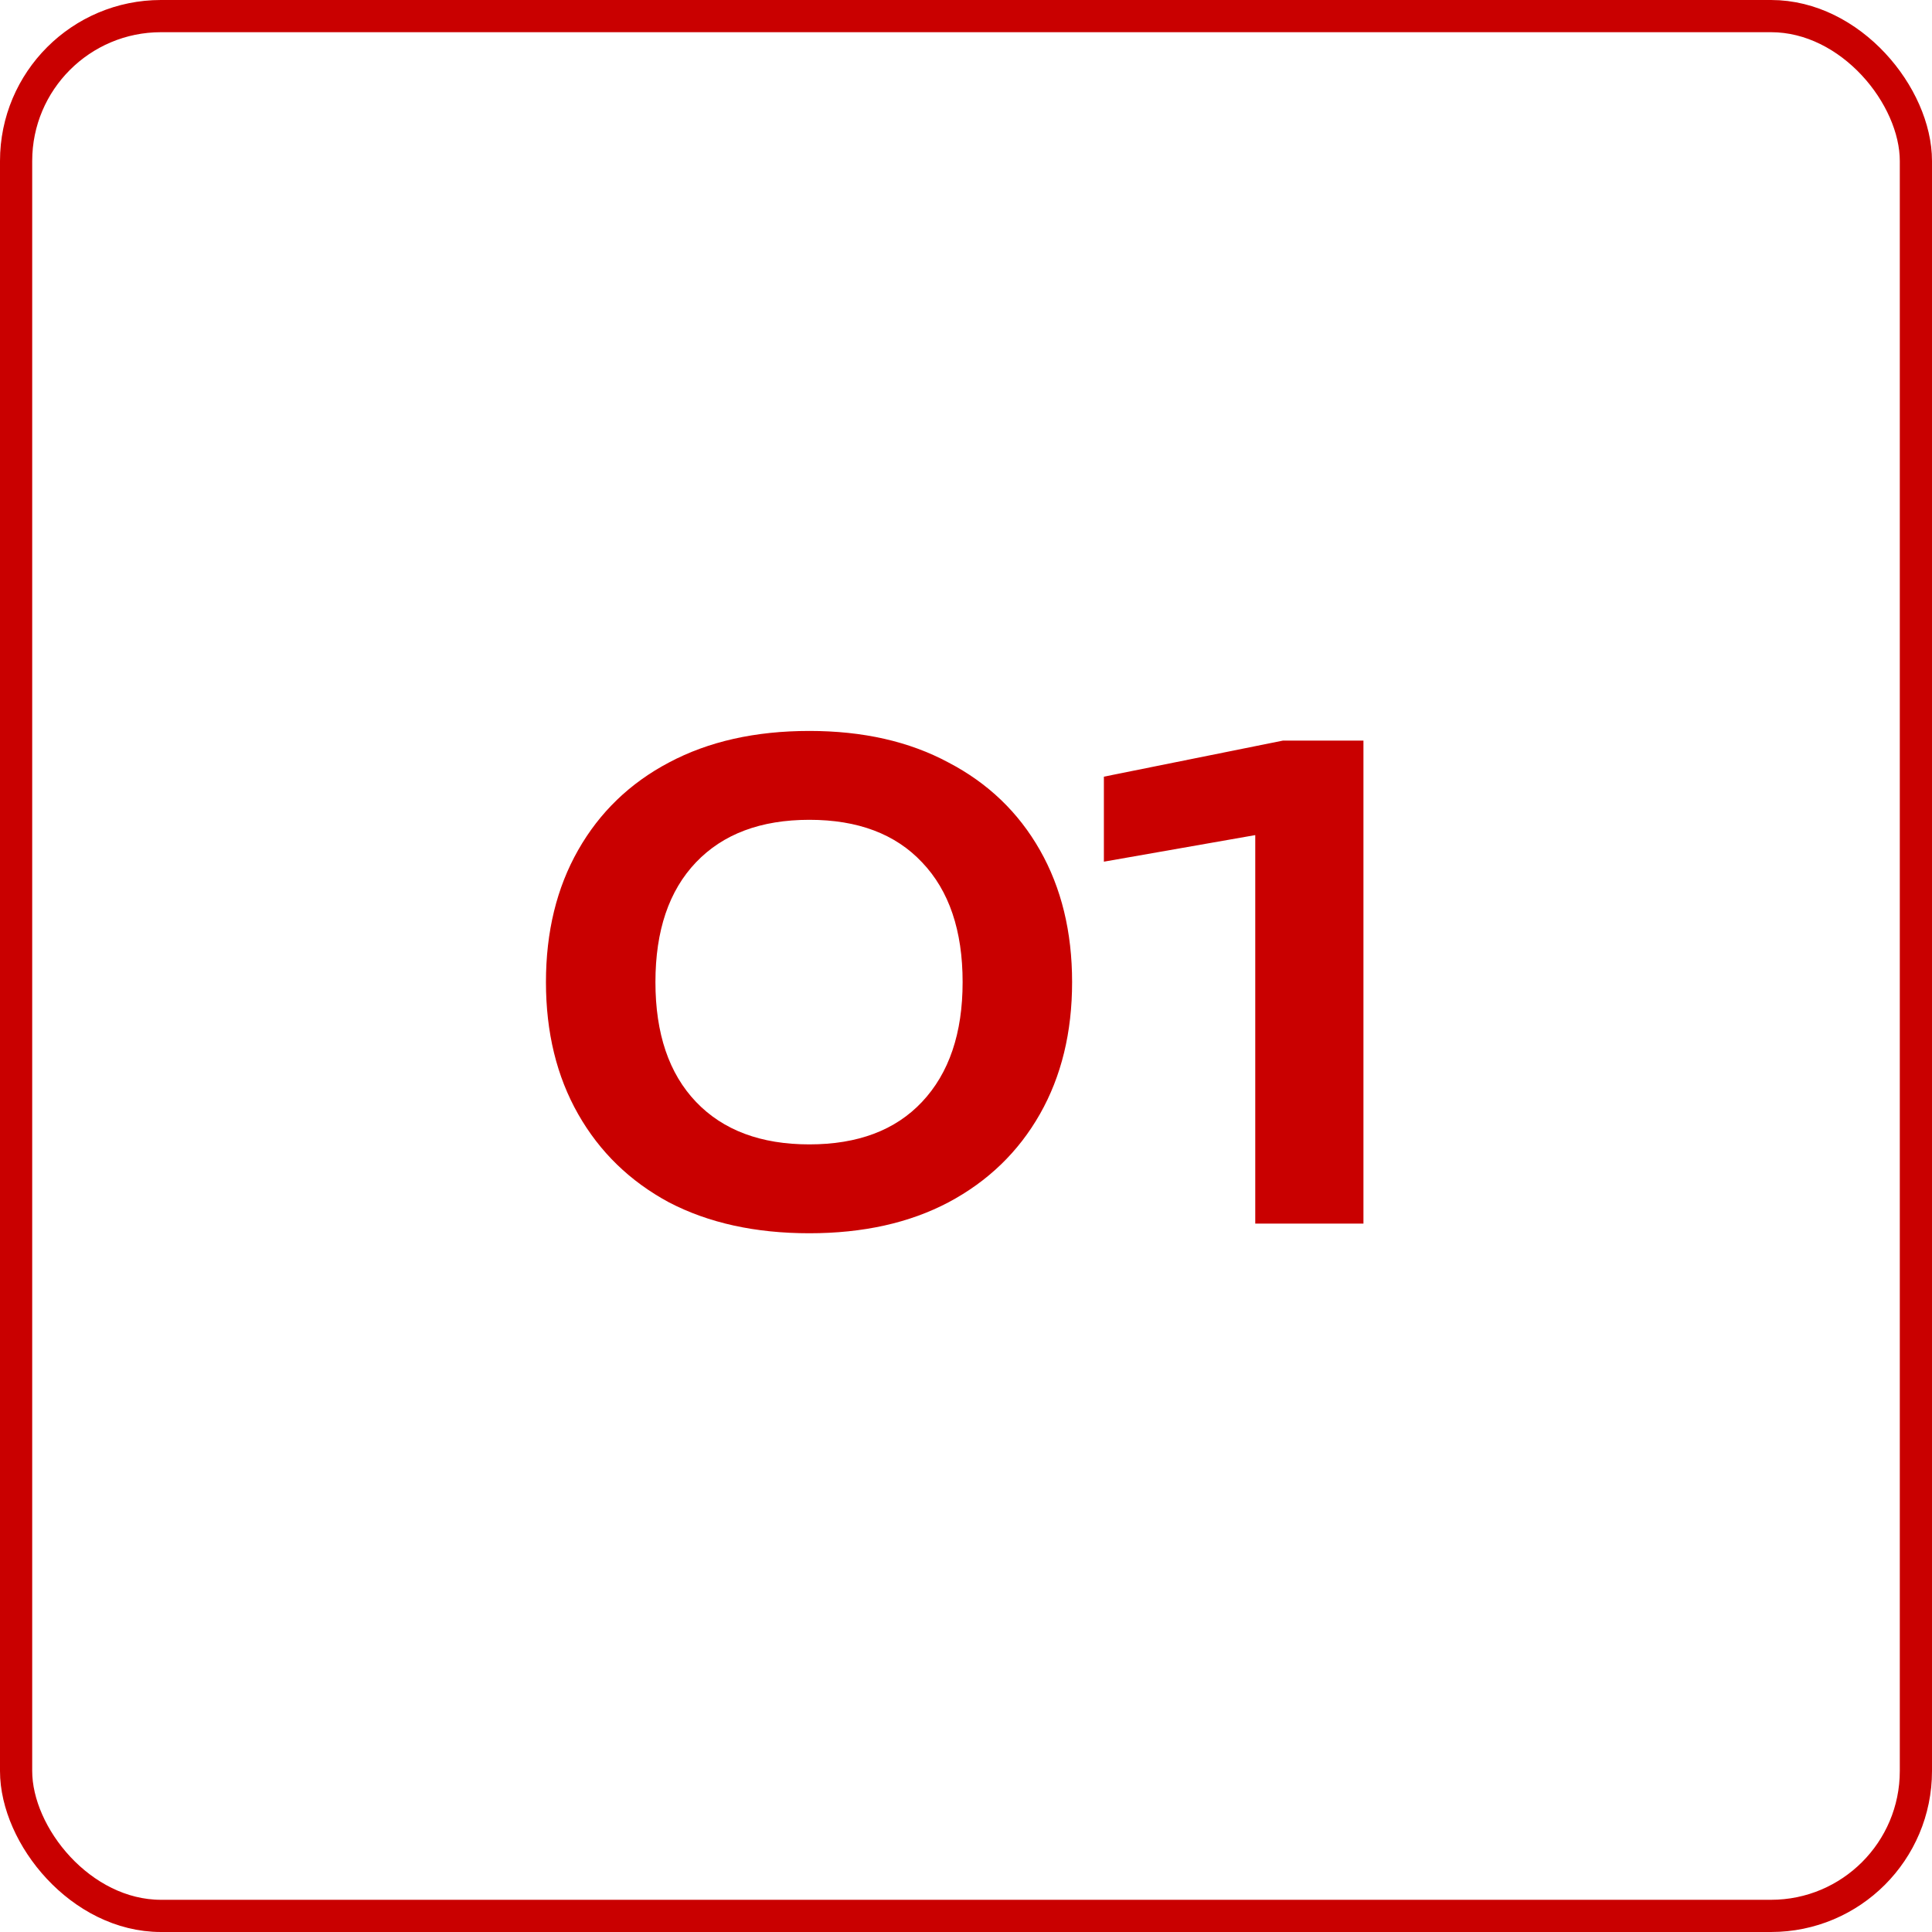
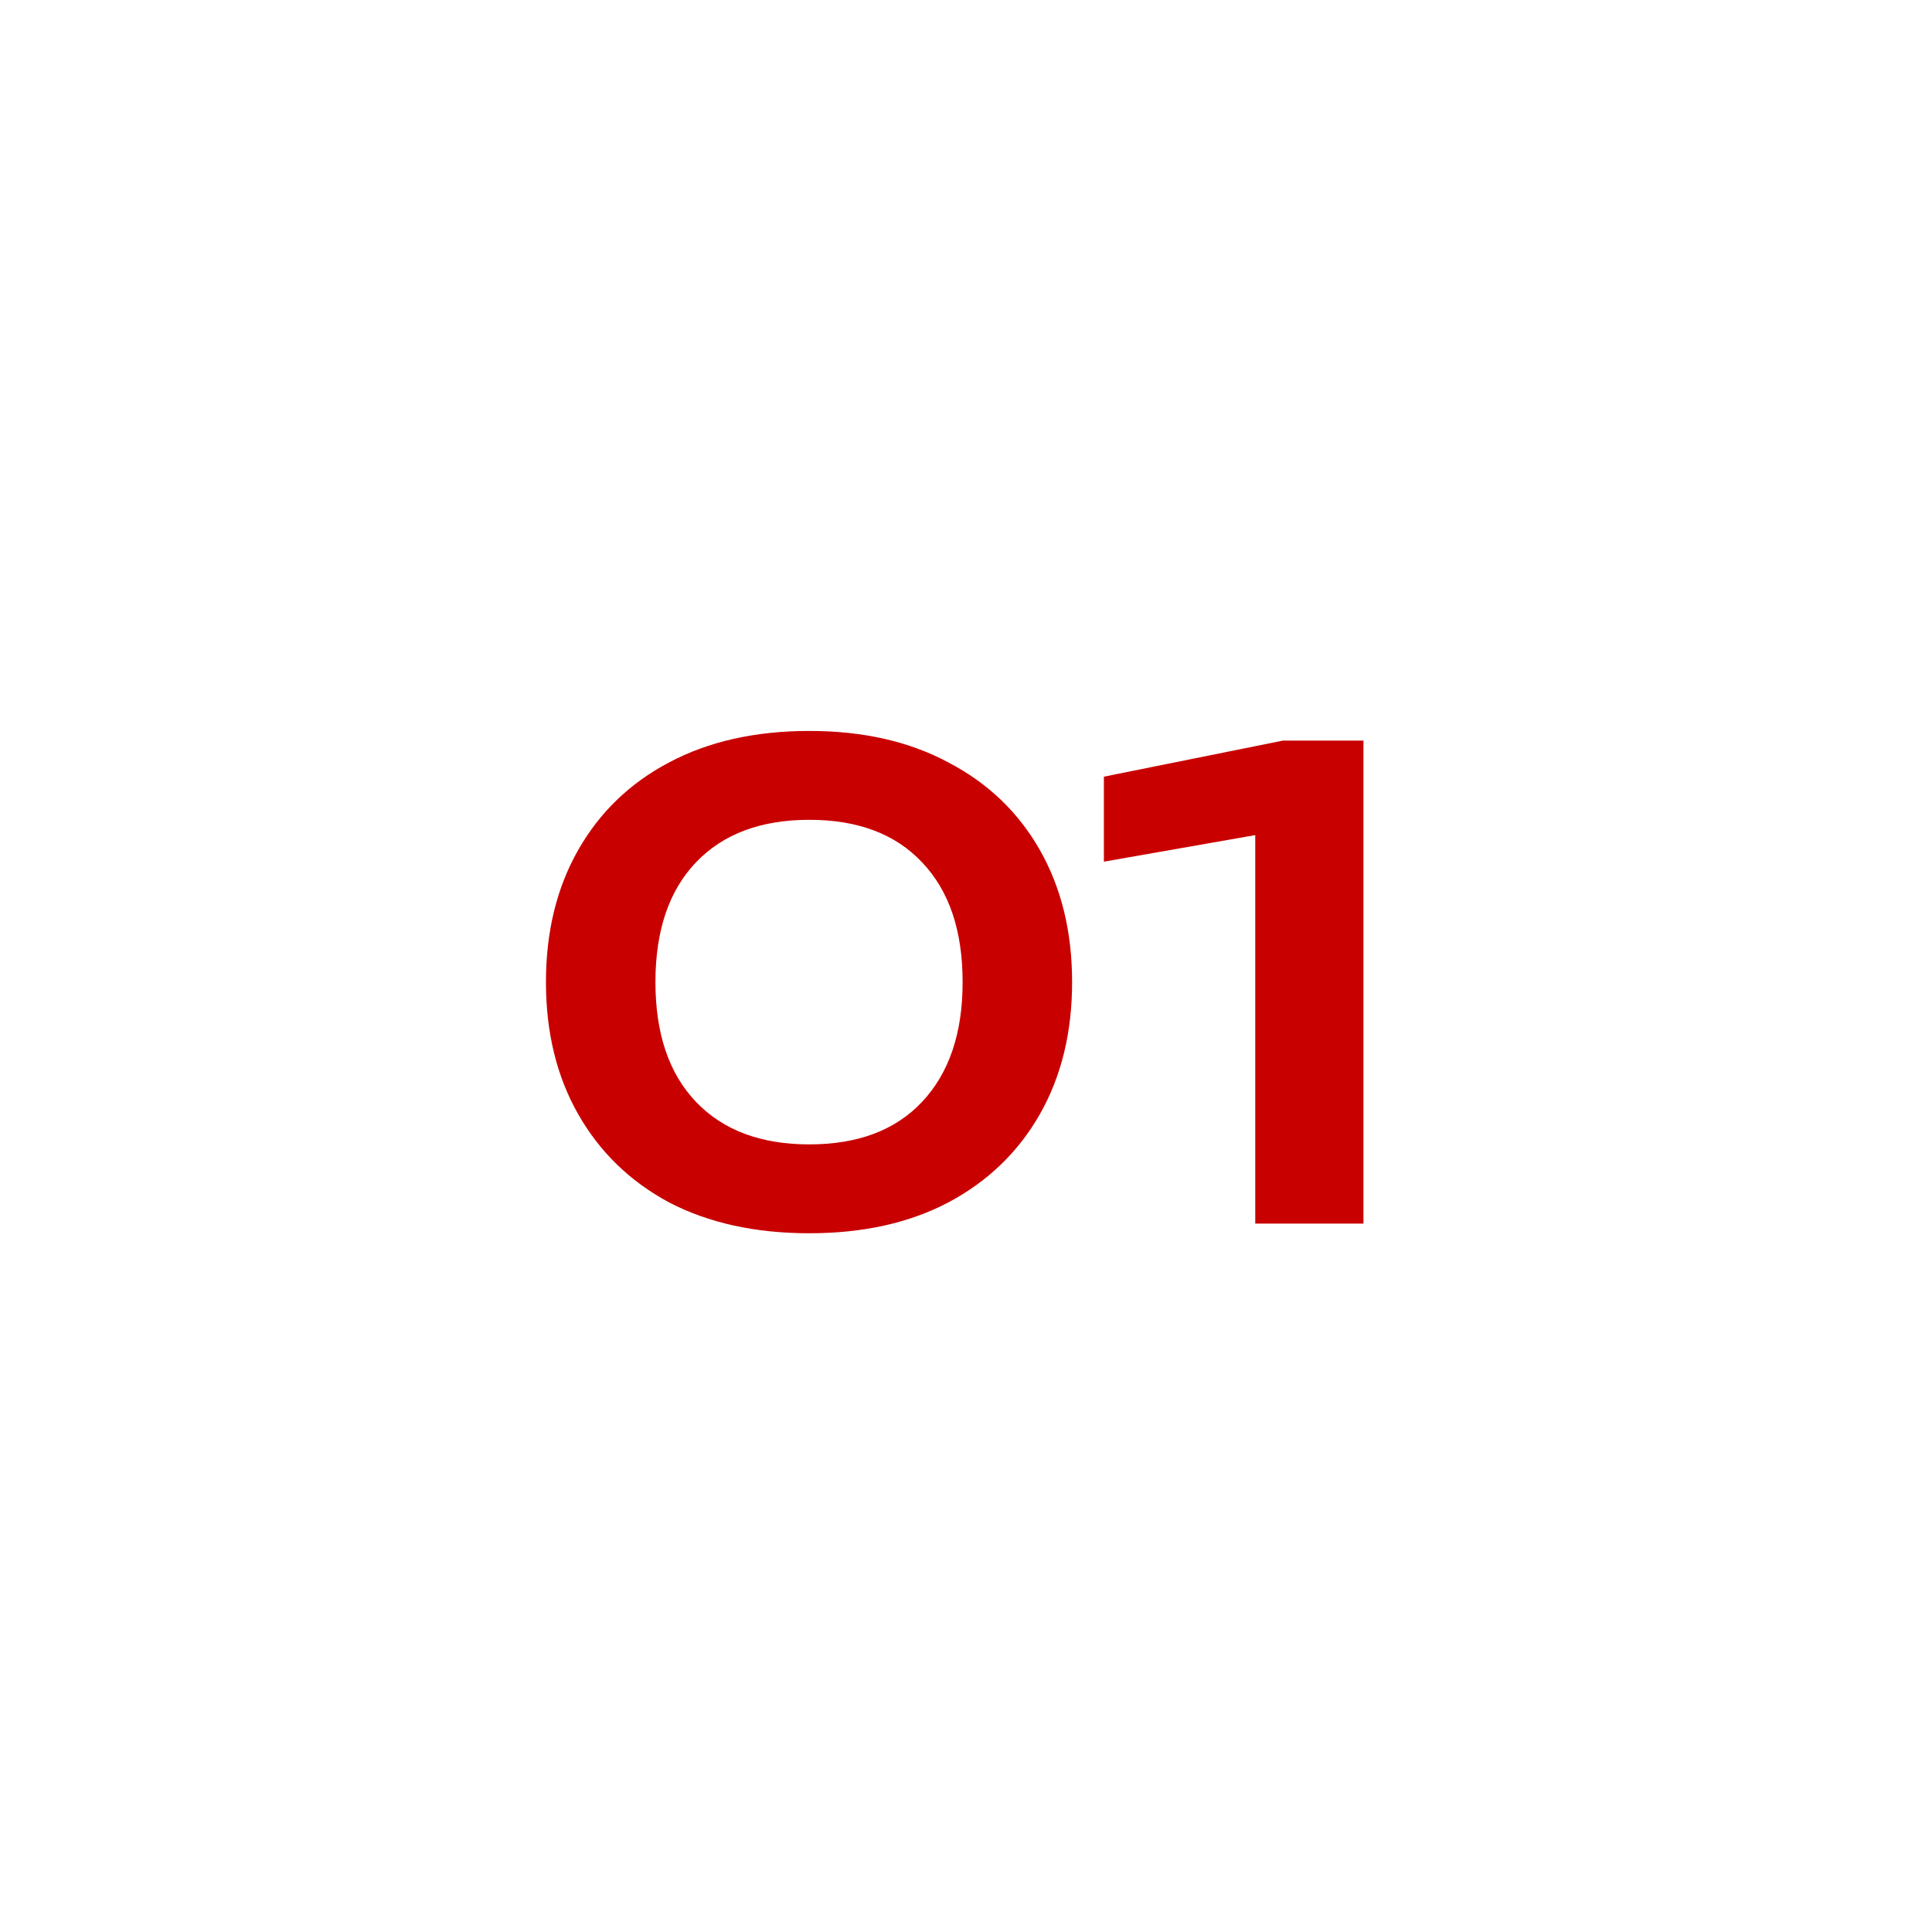
<svg xmlns="http://www.w3.org/2000/svg" width="60" height="60" viewBox="0 0 60 60" fill="none">
-   <rect x="0.5" y="0.5" width="59" height="59" rx="4.5" stroke="#C90000" />
  <path d="M25.135 38.3C23.455 38.3 22.002 37.98 20.775 37.34C19.562 36.687 18.622 35.773 17.955 34.6C17.288 33.427 16.955 32.06 16.955 30.5C16.955 28.94 17.288 27.573 17.955 26.4C18.622 25.227 19.562 24.32 20.775 23.68C22.002 23.027 23.455 22.7 25.135 22.7C26.802 22.7 28.242 23.027 29.455 23.68C30.682 24.32 31.628 25.227 32.295 26.4C32.962 27.573 33.295 28.94 33.295 30.5C33.295 32.06 32.962 33.427 32.295 34.6C31.628 35.773 30.682 36.687 29.455 37.34C28.242 37.98 26.802 38.3 25.135 38.3ZM25.135 35.54C26.642 35.54 27.808 35.1 28.635 34.22C29.475 33.327 29.895 32.087 29.895 30.5C29.895 28.9 29.475 27.66 28.635 26.78C27.808 25.9 26.642 25.46 25.135 25.46C23.628 25.46 22.455 25.9 21.615 26.78C20.775 27.66 20.355 28.9 20.355 30.5C20.355 32.1 20.775 33.34 21.615 34.22C22.455 35.1 23.628 35.54 25.135 35.54ZM42.343 23L42.343 38L38.983 38L38.983 24.12L40.663 25.64L34.282 26.76L34.282 24.12L39.843 23L42.343 23Z" fill="#C90000" />
</svg>